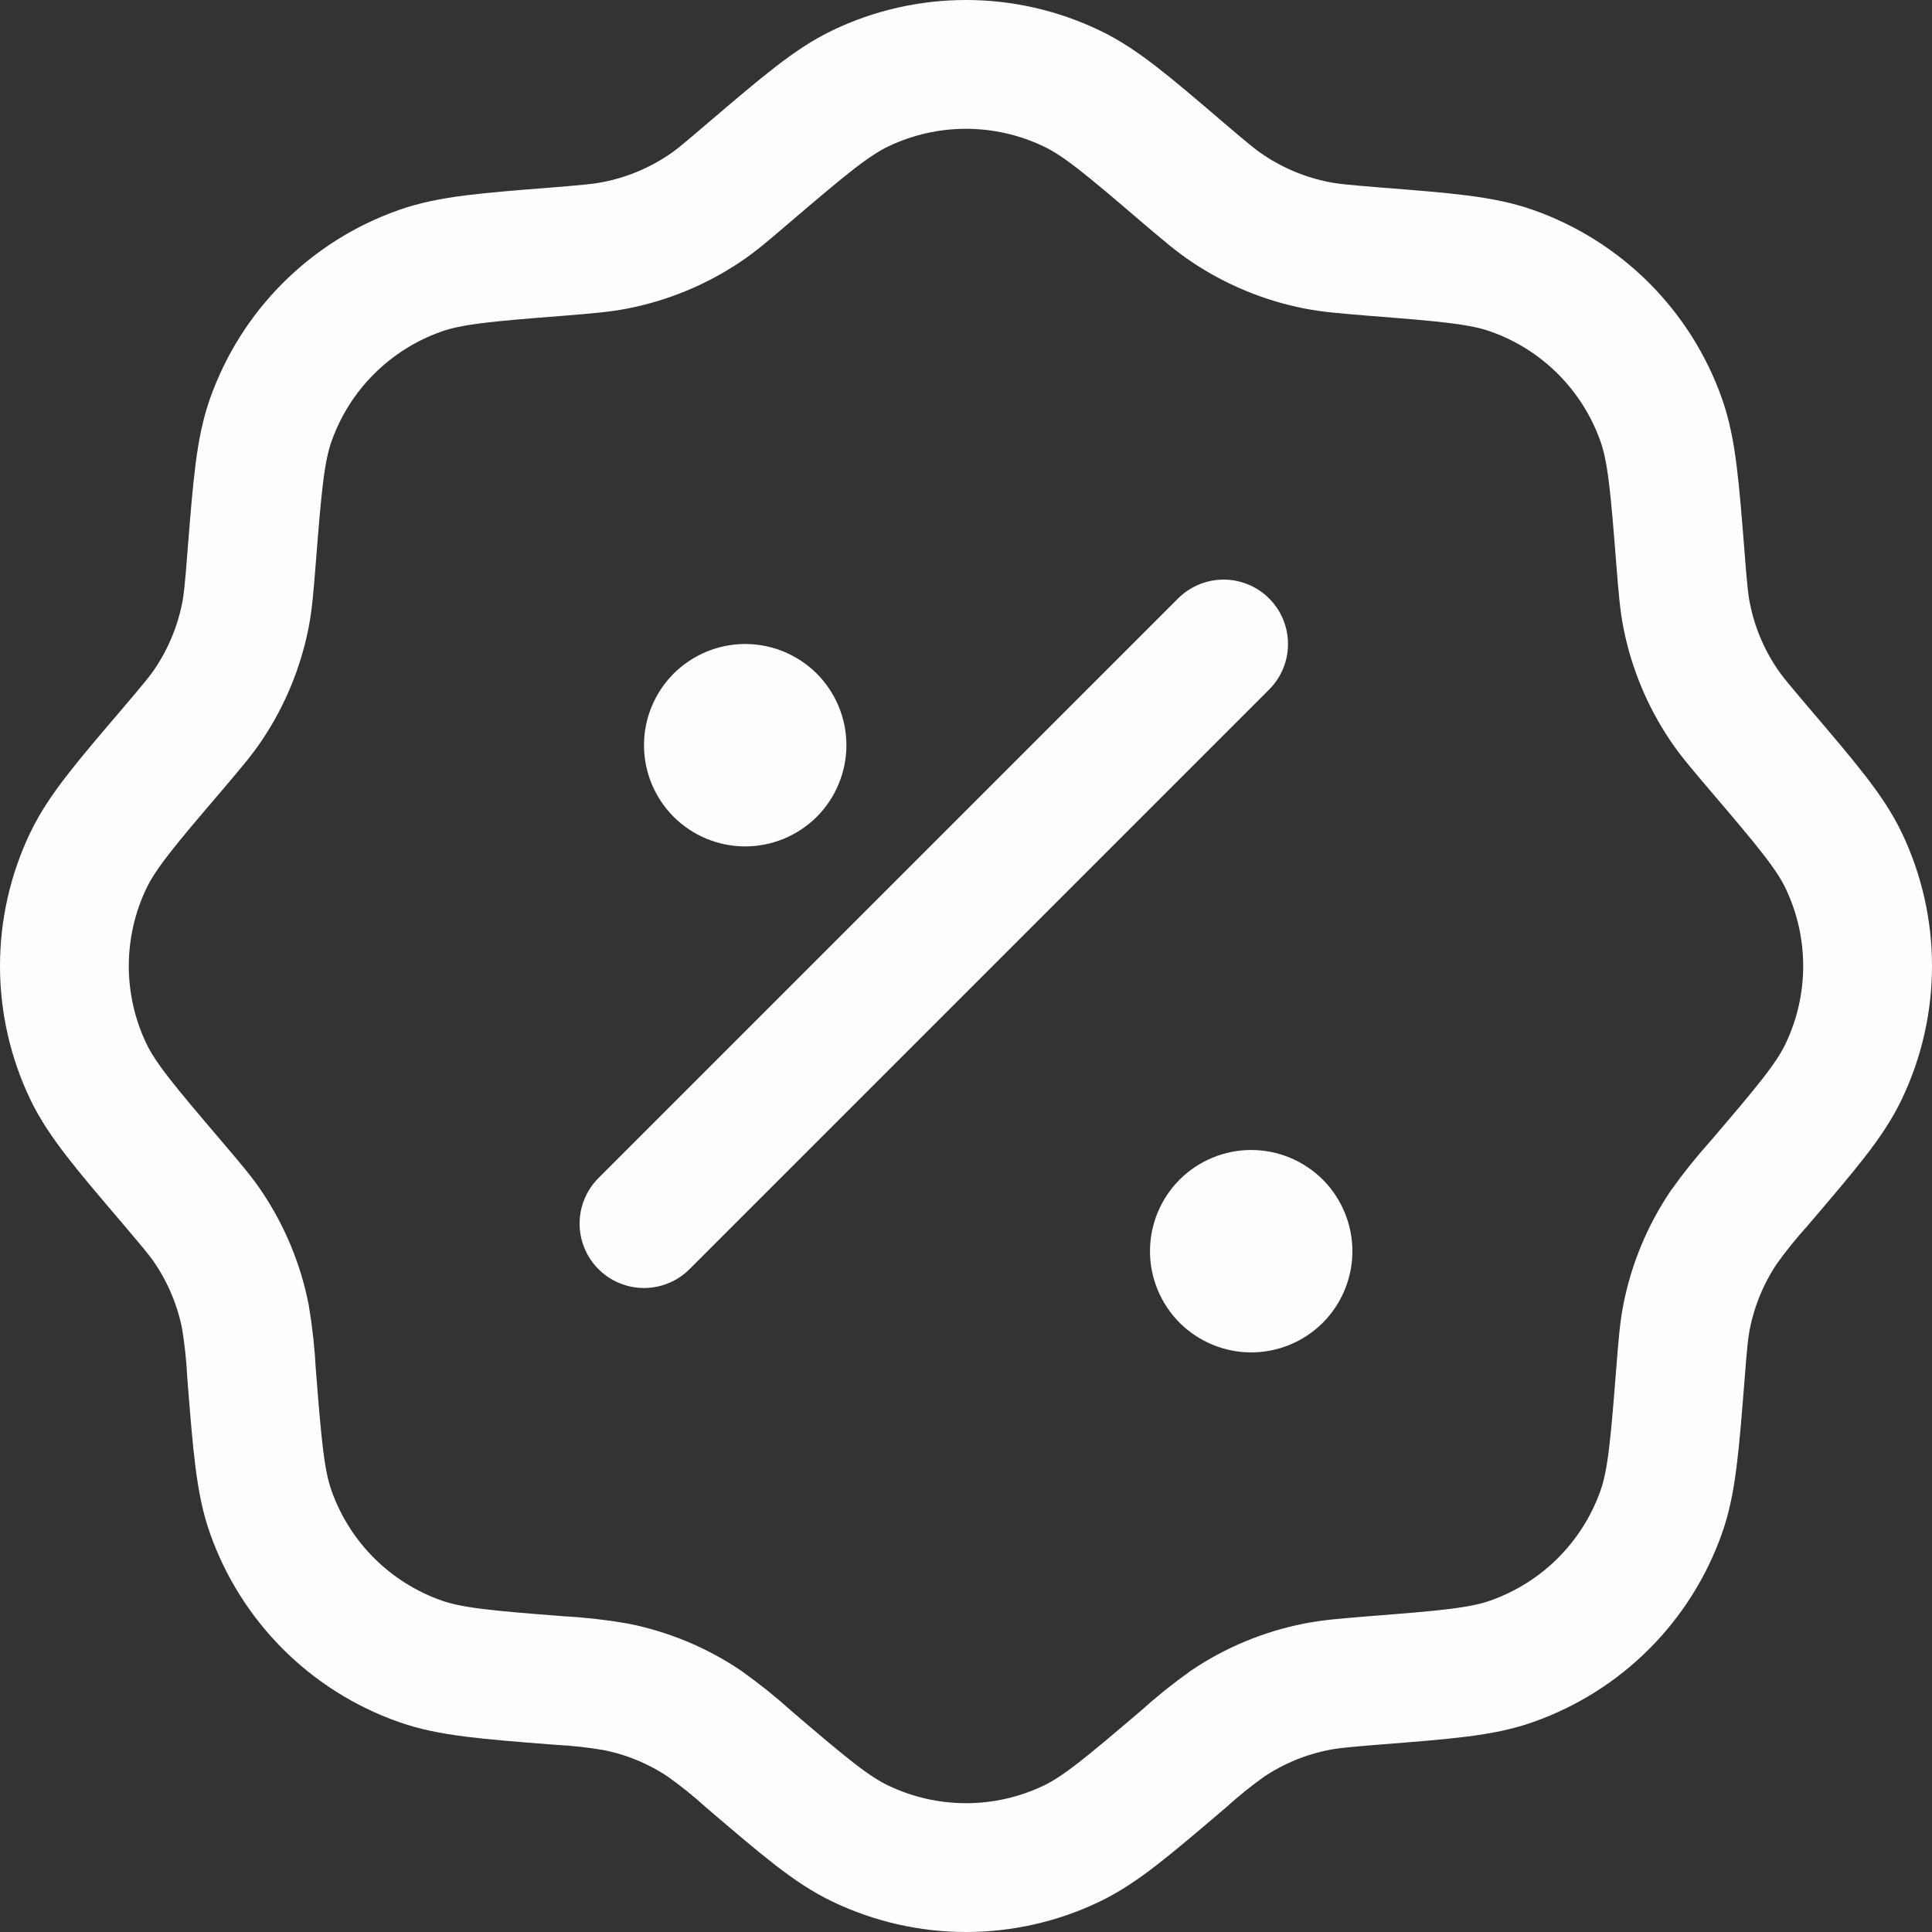
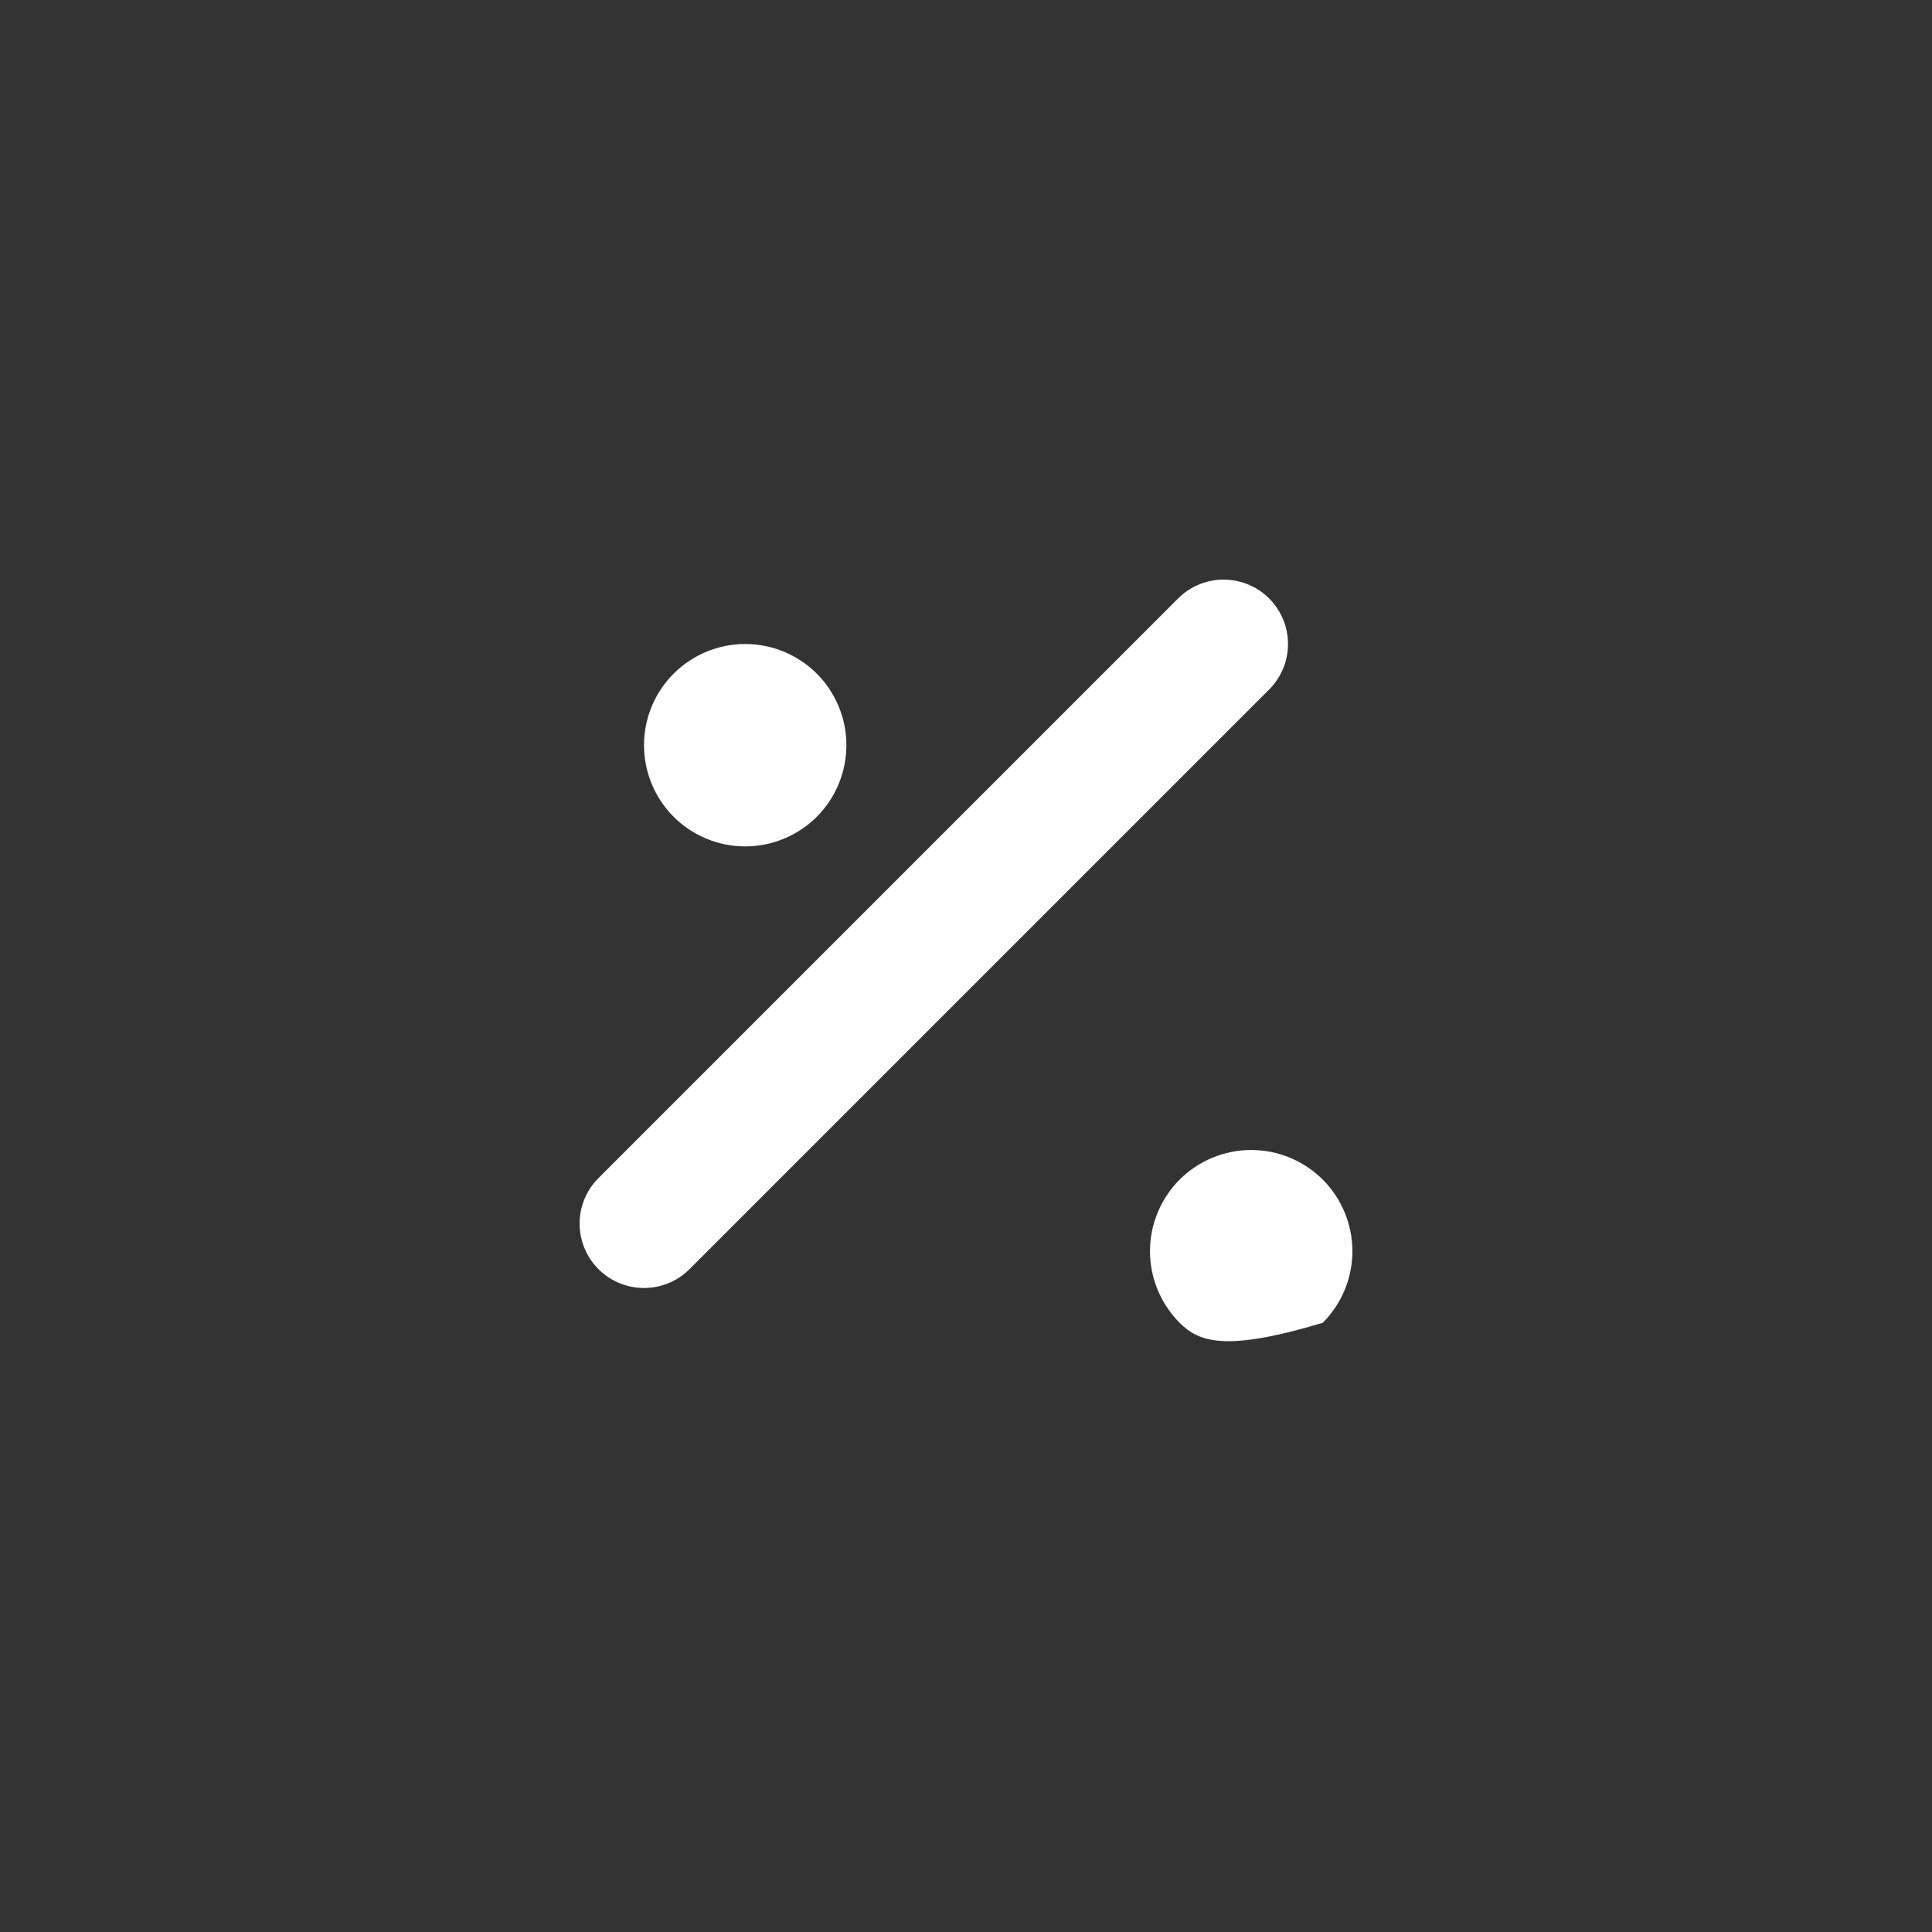
<svg xmlns="http://www.w3.org/2000/svg" width="30" height="30" viewBox="0 0 30 30" fill="none">
  <rect x="0" y="0" width="30" height="30" fill="#333333" stroke="none" />
-   <path d="M11.629 2.68C12.486 1.95 12.914 1.586 13.361 1.372C13.872 1.127 14.432 1 14.999 1C15.566 1 16.126 1.127 16.638 1.372C17.086 1.584 17.514 1.949 18.369 2.68C18.711 2.971 18.881 3.116 19.064 3.237C19.481 3.517 19.95 3.711 20.443 3.808C20.657 3.851 20.881 3.869 21.327 3.906C22.45 3.994 23.011 4.039 23.479 4.205C24.013 4.394 24.498 4.699 24.899 5.1C25.3 5.501 25.606 5.986 25.795 6.52C25.961 6.99 26.005 7.55 26.094 8.672C26.129 9.118 26.148 9.342 26.19 9.557C26.287 10.05 26.482 10.519 26.761 10.935C26.883 11.118 27.029 11.288 27.319 11.63C28.048 12.486 28.414 12.915 28.628 13.361C28.873 13.873 29 14.433 29 15C29 15.567 28.873 16.127 28.628 16.639C28.416 17.085 28.05 17.514 27.319 18.37C27.12 18.591 26.933 18.823 26.761 19.065C26.482 19.482 26.288 19.95 26.19 20.443C26.148 20.658 26.129 20.882 26.094 21.328C26.005 22.45 25.961 23.012 25.795 23.48C25.606 24.014 25.3 24.499 24.899 24.9C24.498 25.301 24.013 25.606 23.479 25.795C23.011 25.962 22.45 26.006 21.327 26.094C20.881 26.131 20.659 26.149 20.443 26.192C19.95 26.289 19.481 26.483 19.064 26.763C18.822 26.935 18.591 27.121 18.371 27.32C17.514 28.05 17.086 28.414 16.639 28.628C16.128 28.873 15.568 29 15.001 29C14.434 29 13.874 28.873 13.362 28.628C12.914 28.416 12.486 28.051 11.63 27.32C11.41 27.121 11.178 26.935 10.936 26.763C10.519 26.483 10.05 26.289 9.557 26.192C9.264 26.142 8.969 26.109 8.673 26.094C7.55 26.006 6.989 25.961 6.522 25.795C5.987 25.606 5.502 25.301 5.101 24.9C4.7 24.499 4.394 24.014 4.205 23.48C4.039 23.012 3.995 22.45 3.906 21.328C3.891 21.032 3.859 20.736 3.81 20.443C3.712 19.95 3.518 19.482 3.239 19.065C3.117 18.882 2.971 18.712 2.681 18.37C1.952 17.514 1.586 17.085 1.372 16.639C1.127 16.127 1 15.567 1 15C1 14.433 1.127 13.873 1.372 13.361C1.586 12.915 1.95 12.486 2.681 11.63C2.971 11.288 3.117 11.118 3.239 10.935C3.518 10.518 3.712 10.05 3.81 9.557C3.852 9.342 3.871 9.118 3.906 8.672C3.995 7.55 4.039 6.99 4.205 6.52C4.394 5.986 4.7 5.5 5.101 5.1C5.503 4.699 5.988 4.393 6.523 4.205C6.991 4.039 7.552 3.994 8.674 3.906C9.121 3.869 9.343 3.851 9.558 3.808C10.051 3.711 10.52 3.517 10.938 3.237C11.12 3.116 11.289 2.971 11.629 2.68Z" stroke="#FEFEFE" stroke-width="2" />
  <path d="M10 19L19 10" stroke="#FEFEFE" stroke-width="2" stroke-linecap="round" />
-   <path d="M21 19.429C21 19.845 20.834 20.245 20.54 20.54C20.245 20.834 19.845 21 19.429 21C19.012 21 18.612 20.834 18.317 20.54C18.023 20.245 17.857 19.845 17.857 19.429C17.857 19.012 18.023 18.612 18.317 18.317C18.612 18.023 19.012 17.857 19.429 17.857C19.845 17.857 20.245 18.023 20.54 18.317C20.834 18.612 21 19.012 21 19.429ZM13.143 11.571C13.143 11.988 12.977 12.388 12.683 12.683C12.388 12.977 11.988 13.143 11.571 13.143C11.155 13.143 10.755 12.977 10.46 12.683C10.166 12.388 10 11.988 10 11.571C10 11.155 10.166 10.755 10.46 10.46C10.755 10.166 11.155 10 11.571 10C11.988 10 12.388 10.166 12.683 10.46C12.977 10.755 13.143 11.155 13.143 11.571Z" fill="#FEFEFE" />
+   <path d="M21 19.429C21 19.845 20.834 20.245 20.54 20.54C19.012 21 18.612 20.834 18.317 20.54C18.023 20.245 17.857 19.845 17.857 19.429C17.857 19.012 18.023 18.612 18.317 18.317C18.612 18.023 19.012 17.857 19.429 17.857C19.845 17.857 20.245 18.023 20.54 18.317C20.834 18.612 21 19.012 21 19.429ZM13.143 11.571C13.143 11.988 12.977 12.388 12.683 12.683C12.388 12.977 11.988 13.143 11.571 13.143C11.155 13.143 10.755 12.977 10.46 12.683C10.166 12.388 10 11.988 10 11.571C10 11.155 10.166 10.755 10.46 10.46C10.755 10.166 11.155 10 11.571 10C11.988 10 12.388 10.166 12.683 10.46C12.977 10.755 13.143 11.155 13.143 11.571Z" fill="#FEFEFE" />
</svg>